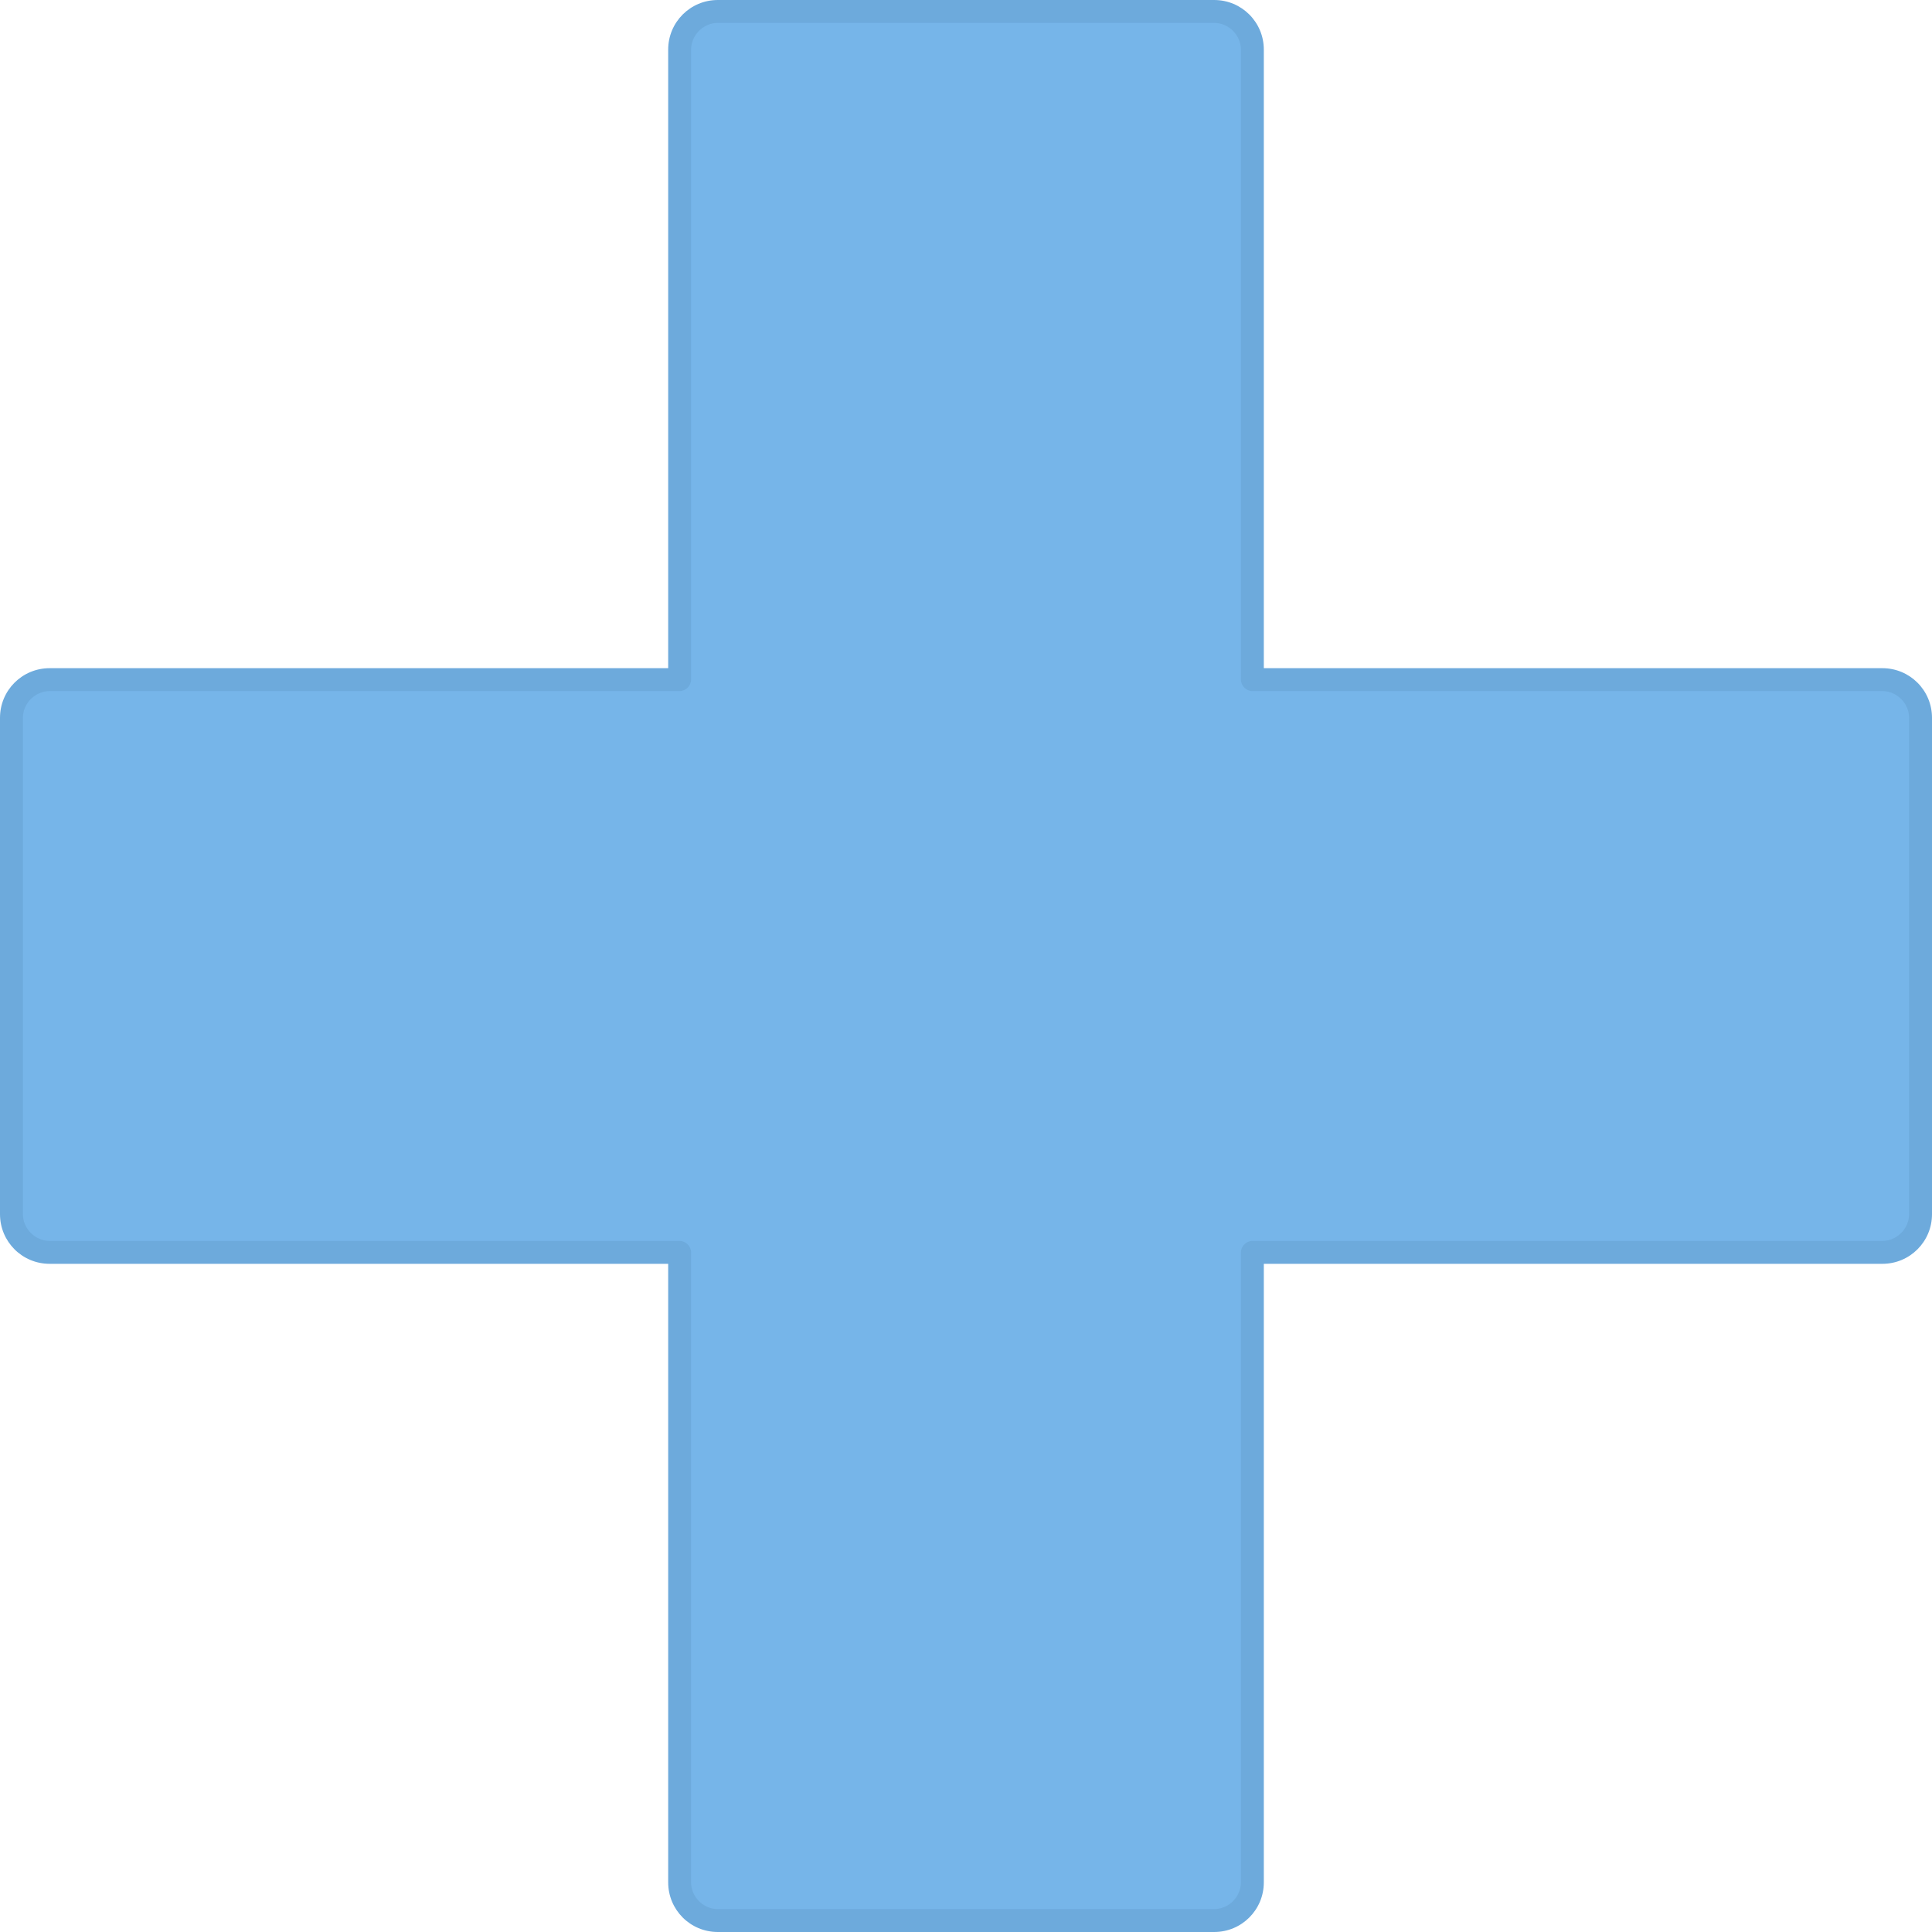
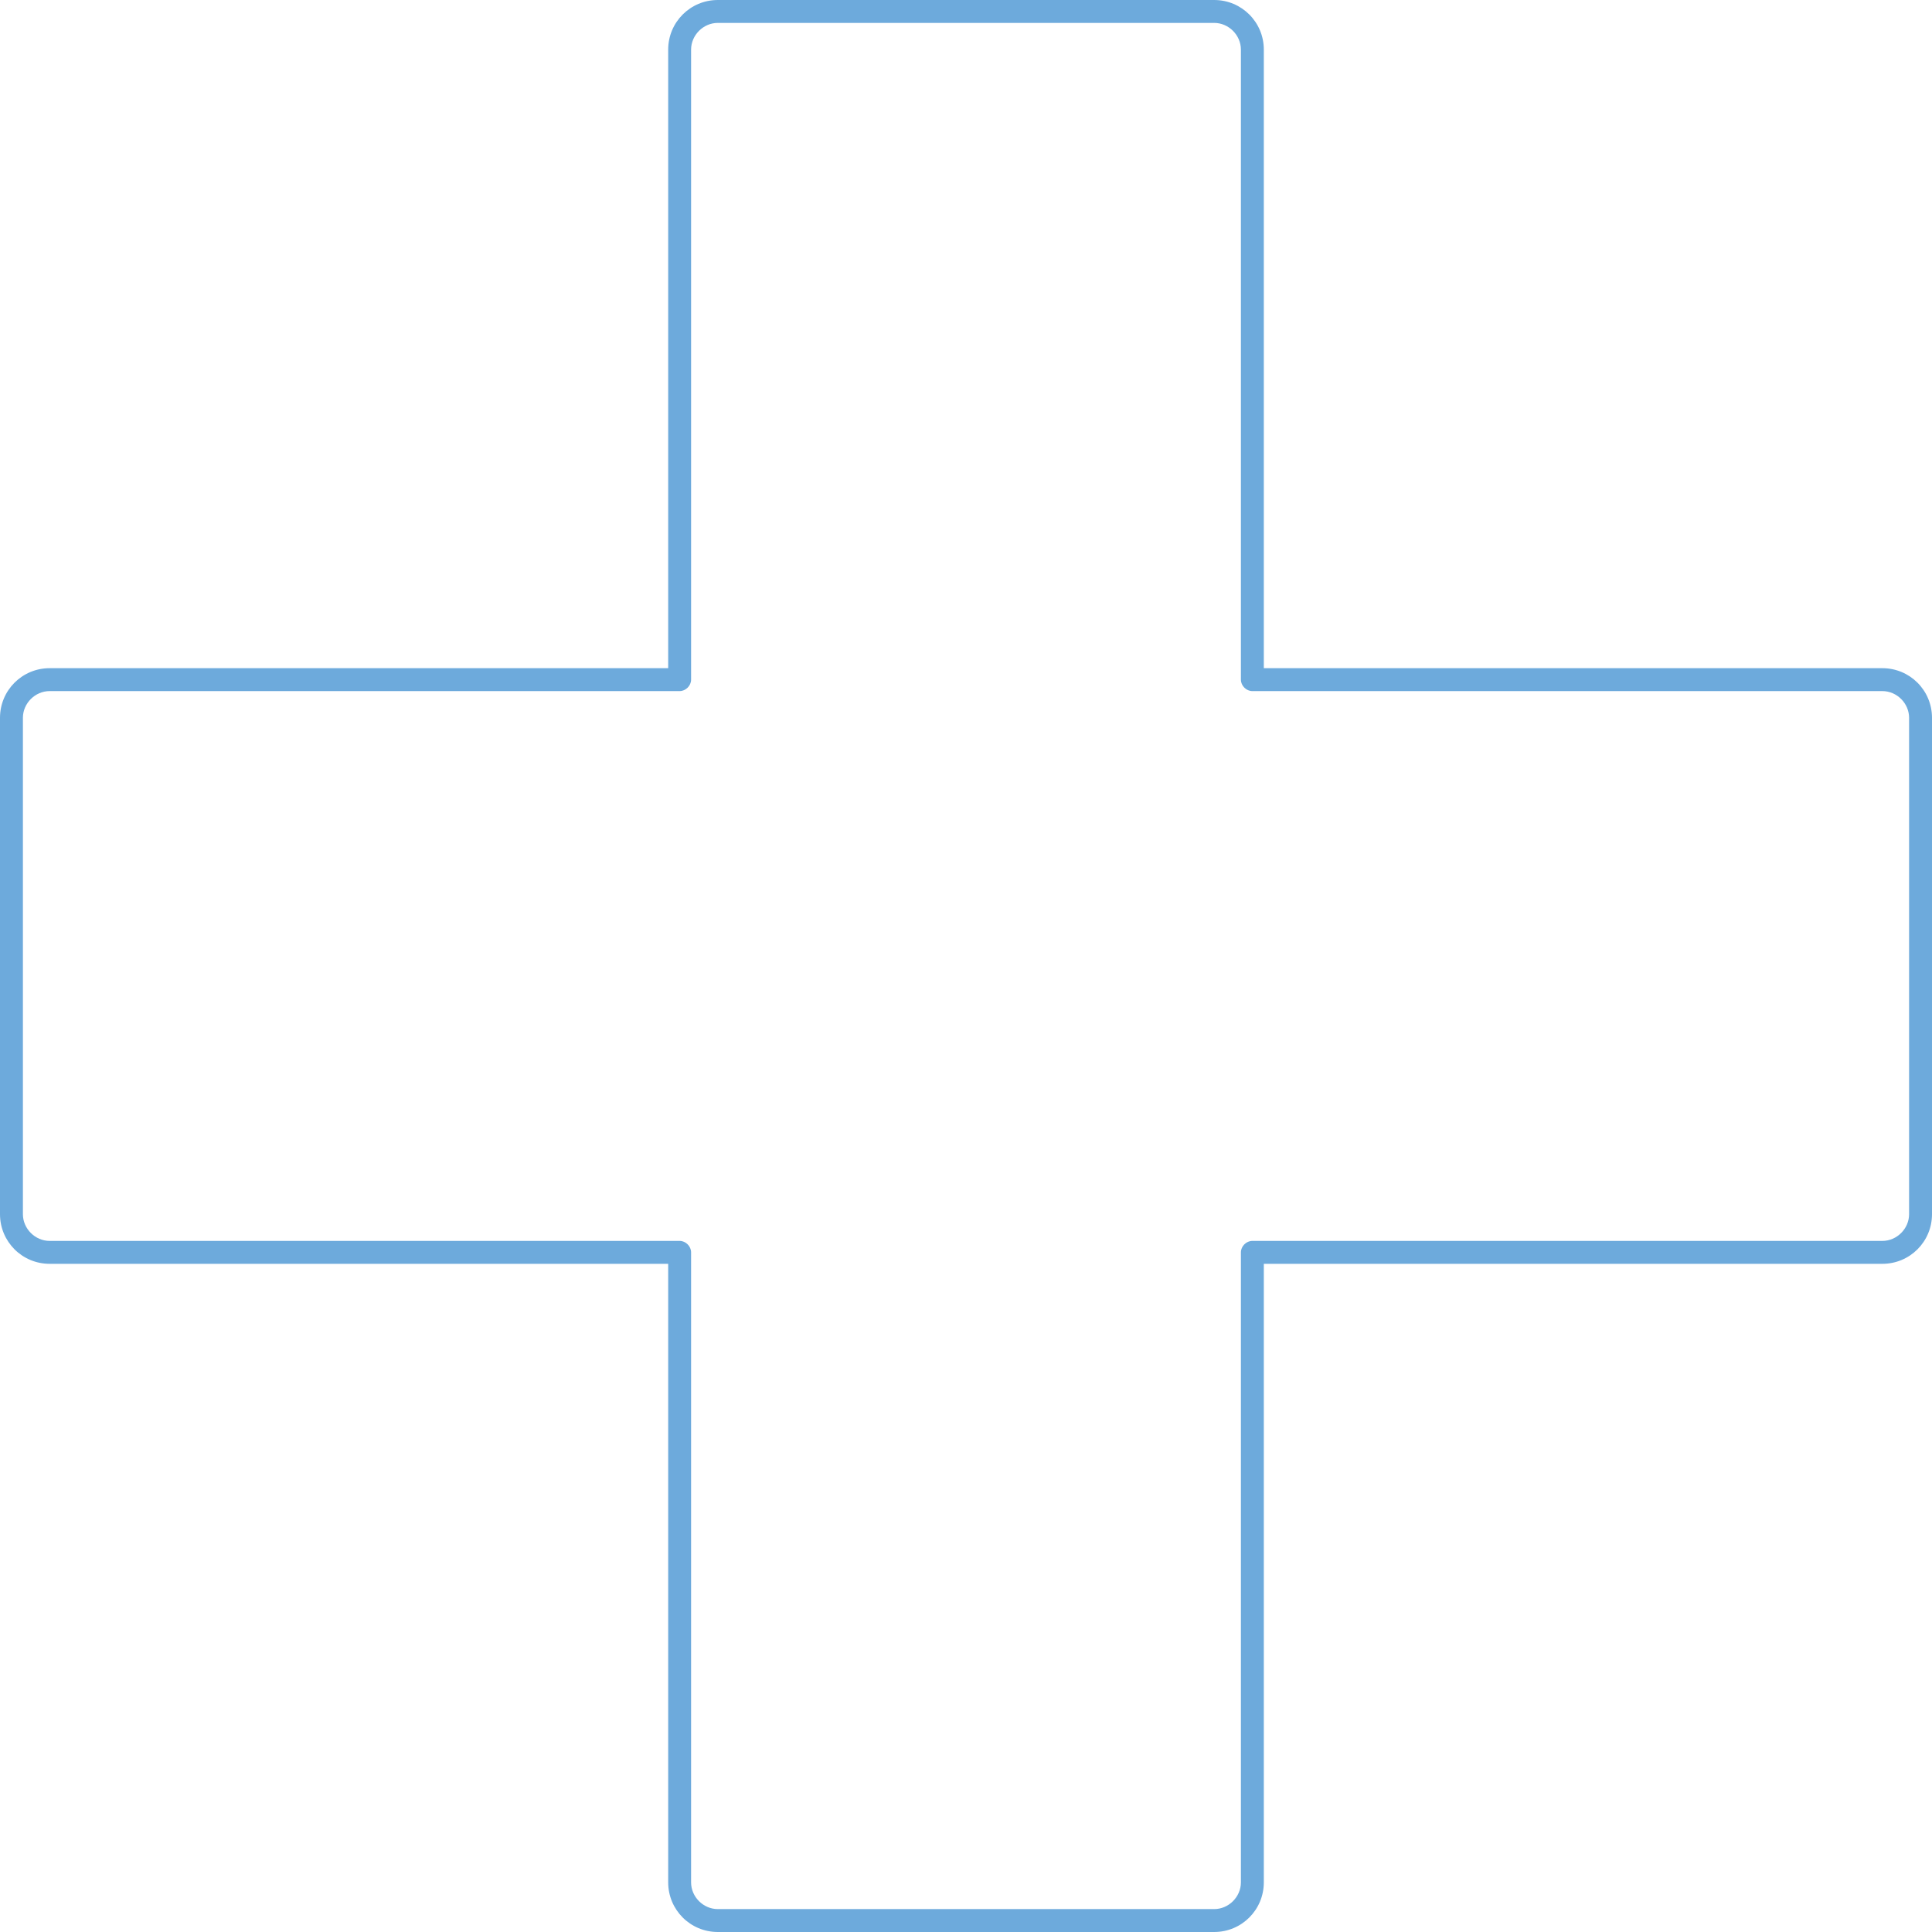
<svg xmlns="http://www.w3.org/2000/svg" fill="#6daadc" height="253" preserveAspectRatio="xMidYMid meet" version="1" viewBox="0.0 0.0 253.0 253.0" width="253" zoomAndPan="magnify">
  <g id="change1_1">
-     <path d="M246.5,89H164V6.5c0-2.8-2.2-5-5-5H94c-2.8,0-5,2.2-5,5V89H6.5c-2.8,0-5,2.2-5,5v65c0,2.8,2.2,5,5,5H89v82.5 c0,2.8,2.2,5,5,5h65c2.8,0,5-2.2,5-5V164h82.5c2.8,0,5-2.2,5-5V94C251.5,91.2,249.3,89,246.5,89z" fill="#76b5e9" />
-   </g>
+     </g>
  <g id="change2_1">
    <path d="M159,253H94c-3.6,0-6.5-2.9-6.5-6.5v-81h-81c-3.6,0-6.5-2.9-6.5-6.5V94c0-3.6,2.9-6.5,6.5-6.5h81v-81C87.5,2.9,90.4,0,94,0 h65c3.6,0,6.5,2.9,6.5,6.5v81h81c3.6,0,6.5,2.9,6.5,6.5v65c0,3.6-2.9,6.5-6.5,6.5h-81v81C165.5,250.1,162.6,253,159,253z M6.5,90.5 C4.6,90.5,3,92.1,3,94v65c0,1.9,1.6,3.5,3.5,3.5H89c0.8,0,1.5,0.7,1.5,1.5v82.5c0,1.9,1.6,3.5,3.5,3.5h65c1.9,0,3.5-1.6,3.5-3.5V164 c0-0.8,0.7-1.5,1.5-1.5h82.5c1.9,0,3.5-1.6,3.5-3.5V94c0-1.9-1.6-3.5-3.5-3.5H164c-0.8,0-1.5-0.7-1.5-1.5V6.5c0-1.9-1.6-3.5-3.5-3.5 H94c-1.9,0-3.5,1.6-3.5,3.5V89c0,0.8-0.7,1.5-1.5,1.5H6.5z" />
  </g>
</svg>